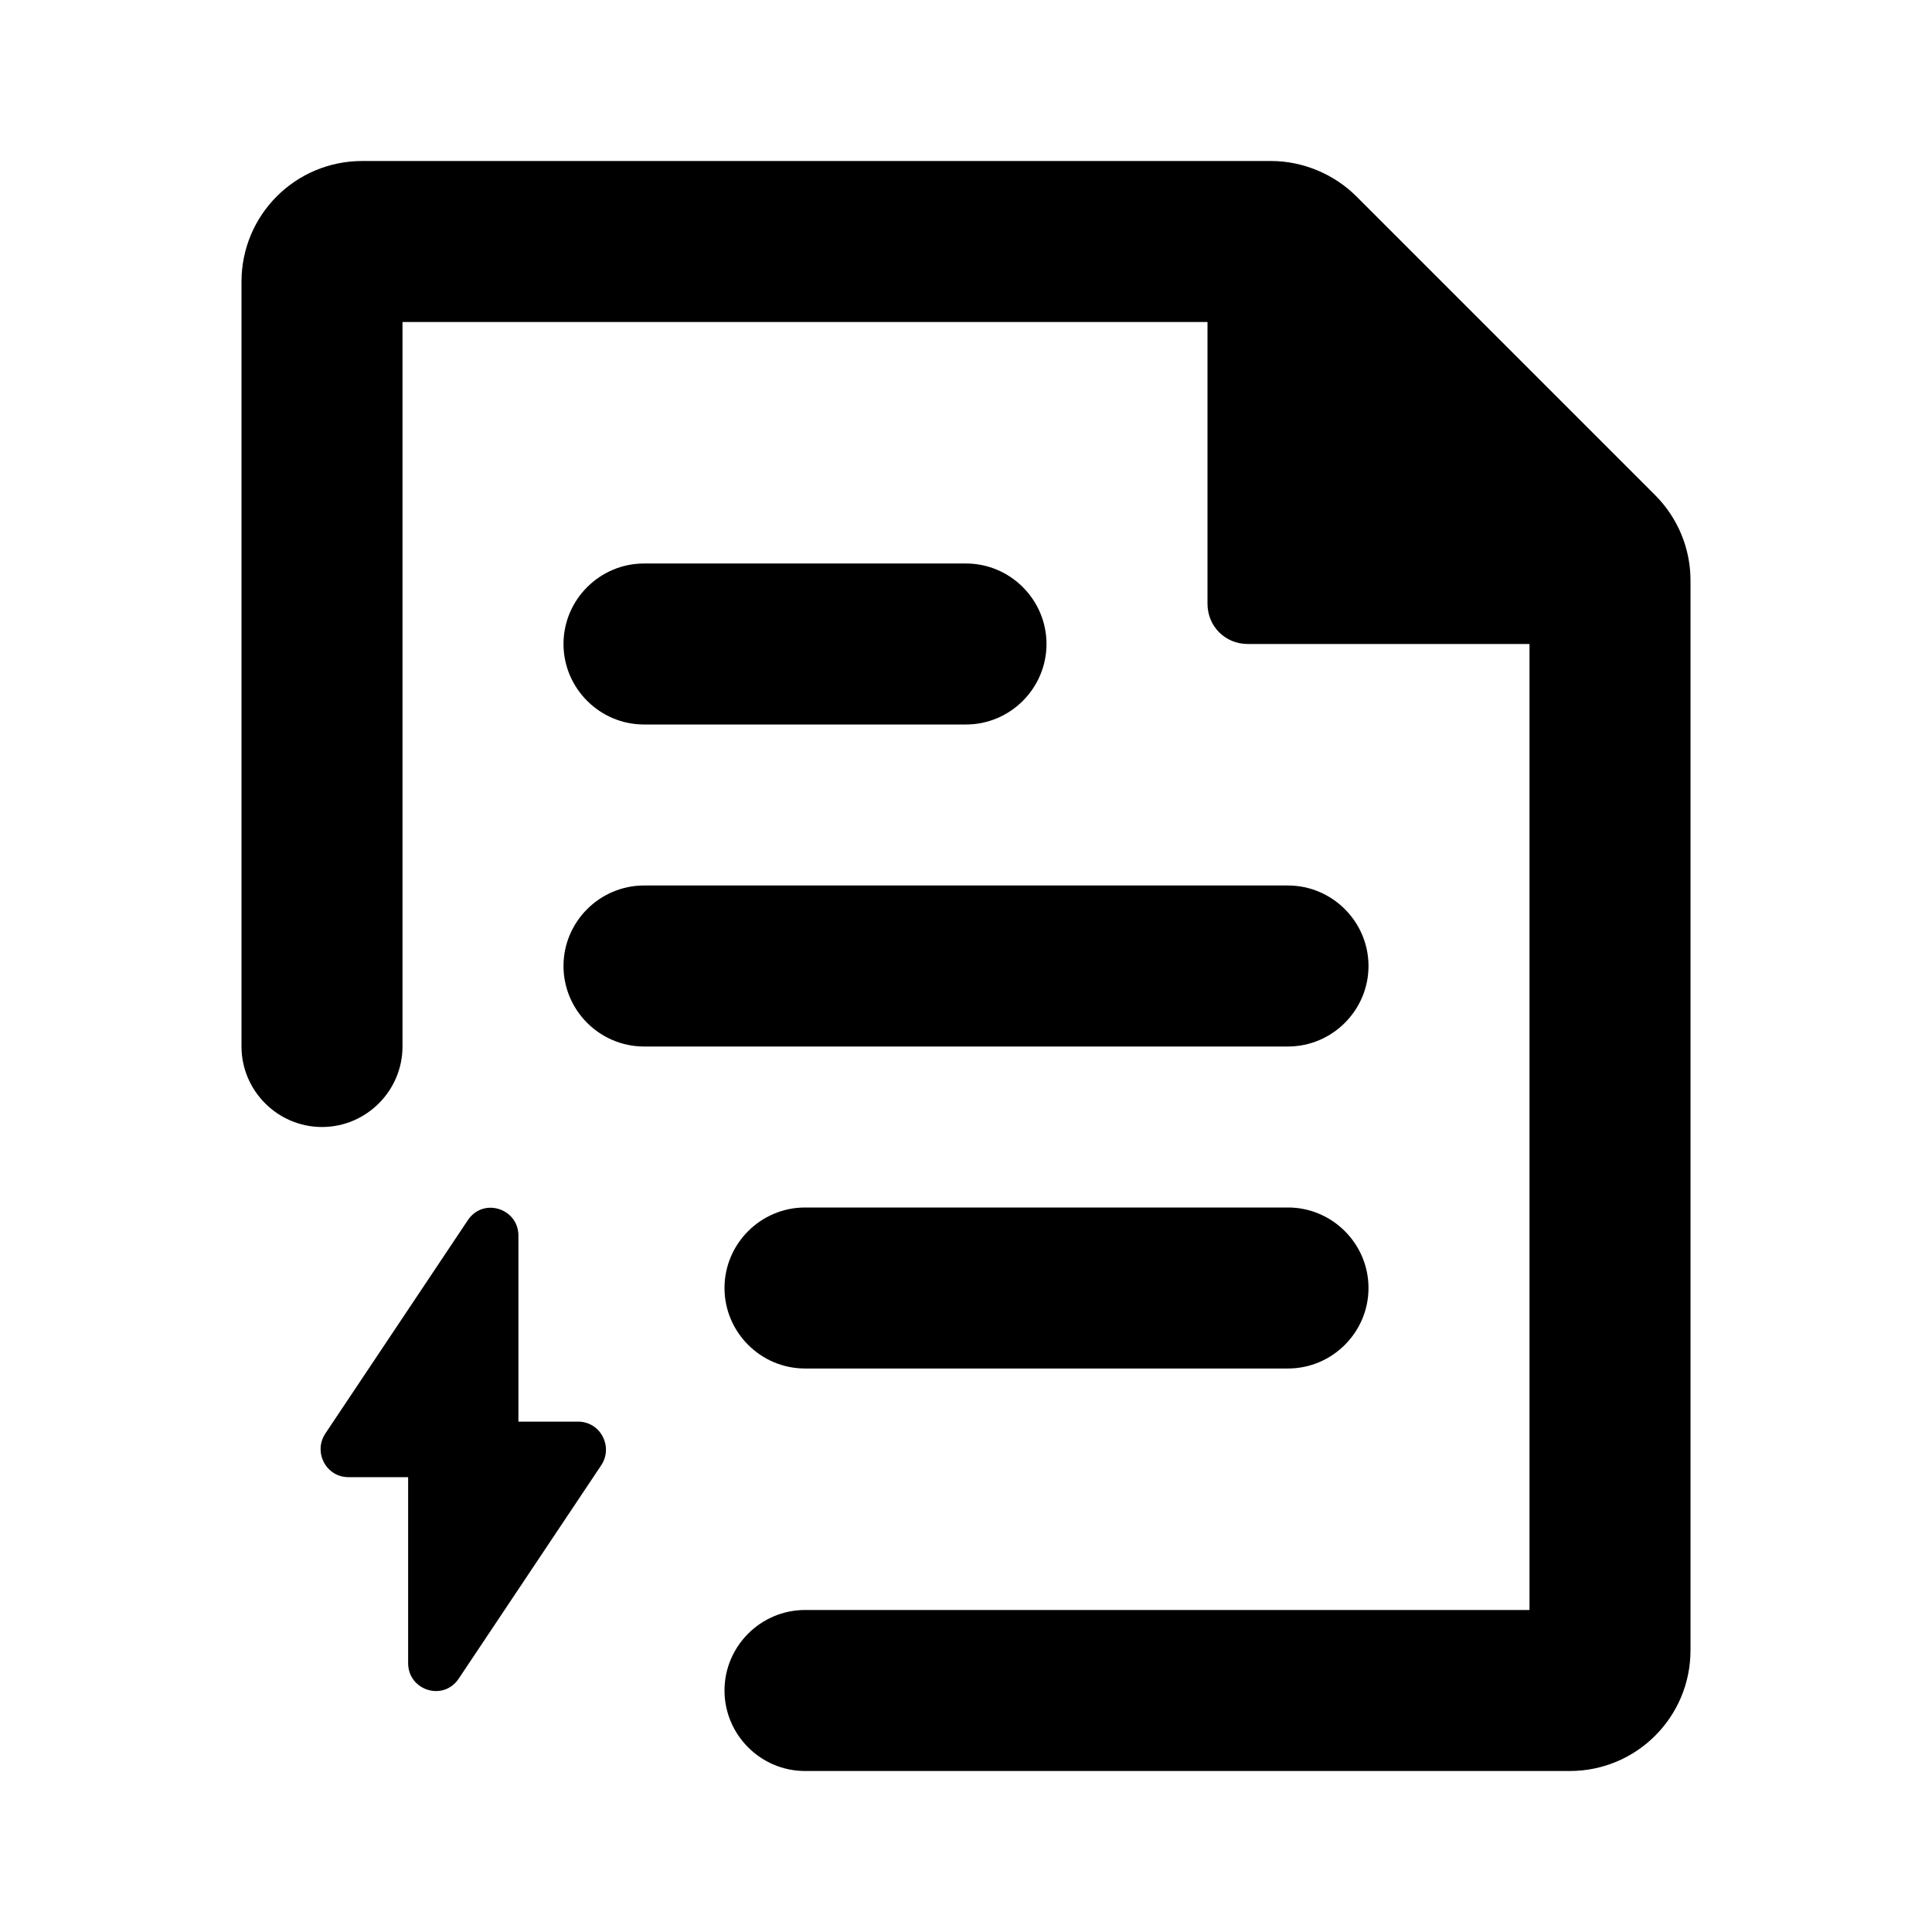
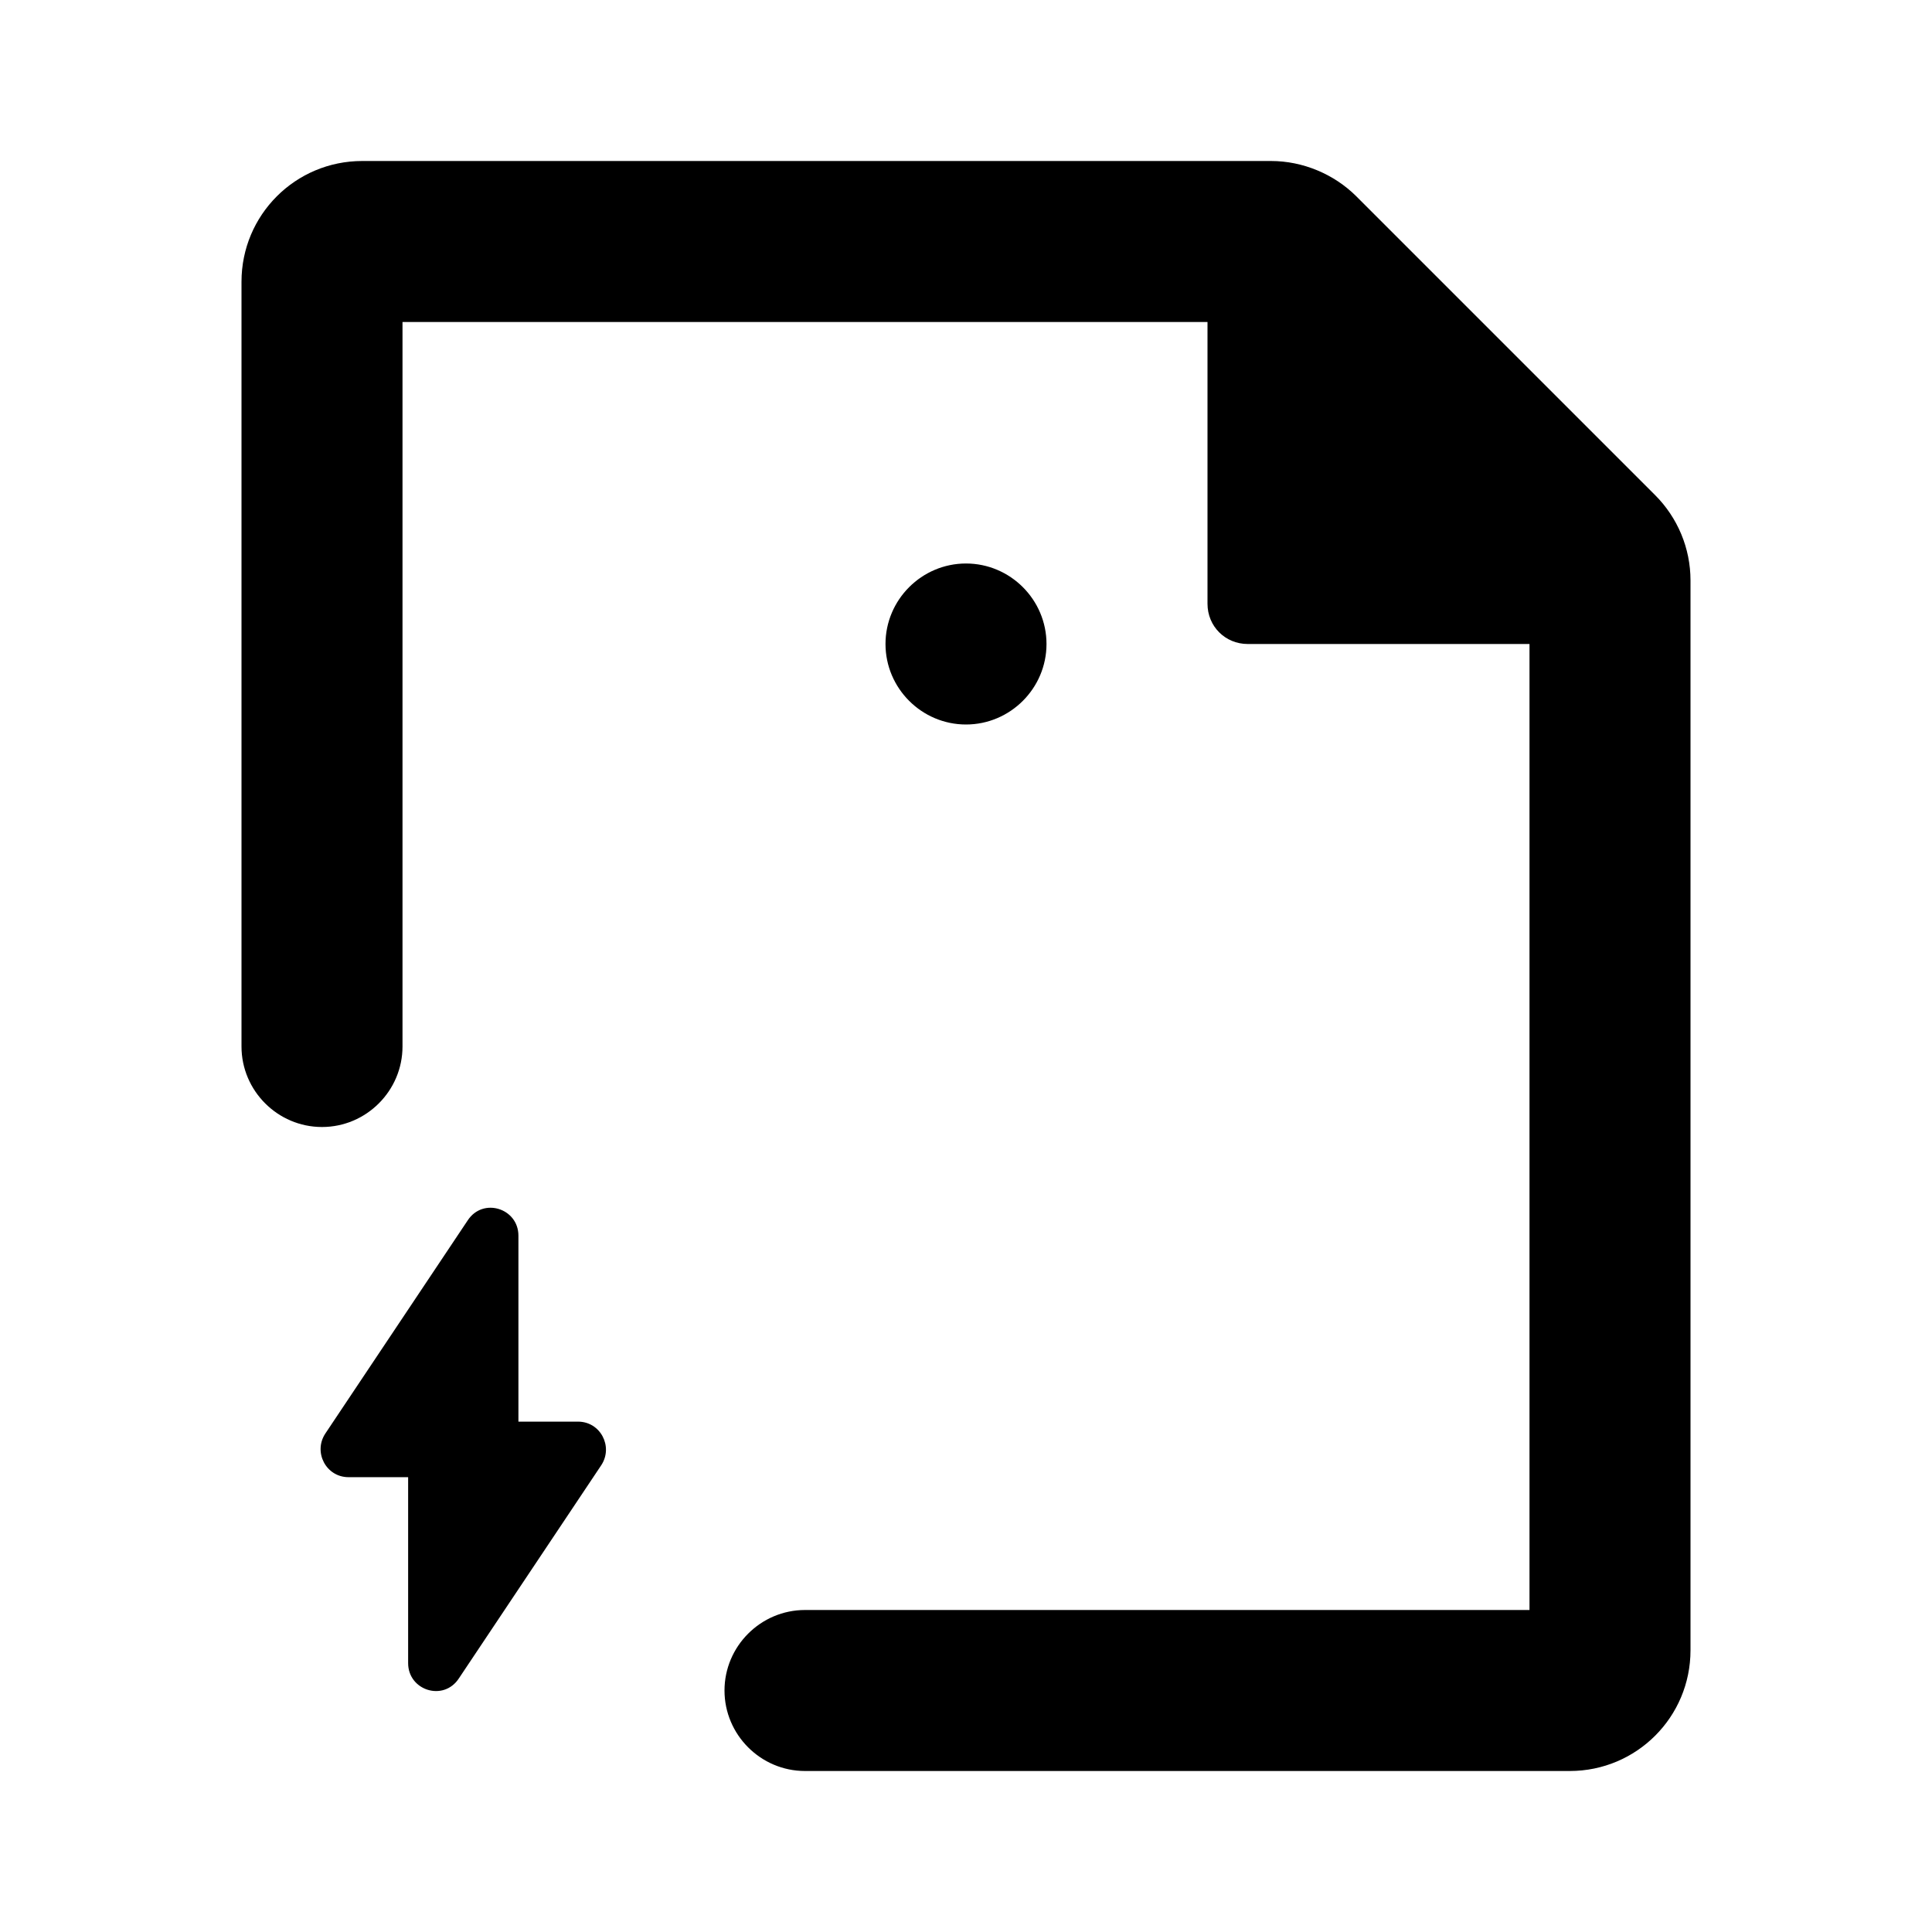
<svg xmlns="http://www.w3.org/2000/svg" id="Icons" viewBox="0 0 24 24">
  <g>
    <path d="M20.56,6.15l-3.71-3.71c-.28-.28-.67-.44-1.06-.44H4.5c-.83,0-1.5,.67-1.5,1.5V13c0,.55,.45,1,1,1s1-.45,1-1V4H15v3.5c0,.28,.22,.5,.5,.5h3.5v12H10c-.55,0-1,.45-1,1s.45,1,1,1h9.5c.83,0,1.5-.67,1.5-1.5V7.21c0-.4-.16-.78-.44-1.06Z" />
-     <path d="M17,12c0-.55-.45-1-1-1H8c-.55,0-1,.45-1,1s.45,1,1,1h8c.55,0,1-.45,1-1Z" />
-     <path d="M16,15h-6c-.55,0-1,.45-1,1s.45,1,1,1h6c.55,0,1-.45,1-1s-.45-1-1-1Z" />
-     <path d="M8,9h4c.55,0,1-.45,1-1s-.45-1-1-1h-4c-.55,0-1,.45-1,1s.45,1,1,1Z" />
+     <path d="M8,9h4c.55,0,1-.45,1-1s-.45-1-1-1c-.55,0-1,.45-1,1s.45,1,1,1Z" />
  </g>
  <path d="M7.18,17.66h-.74v-2.31c0-.34-.44-.48-.63-.19l-1.77,2.65c-.15,.23,.01,.54,.29,.54h.74v2.31c0,.34,.44,.48,.63,.19l1.77-2.65c.15-.23-.01-.54-.29-.54Z" />
</svg>